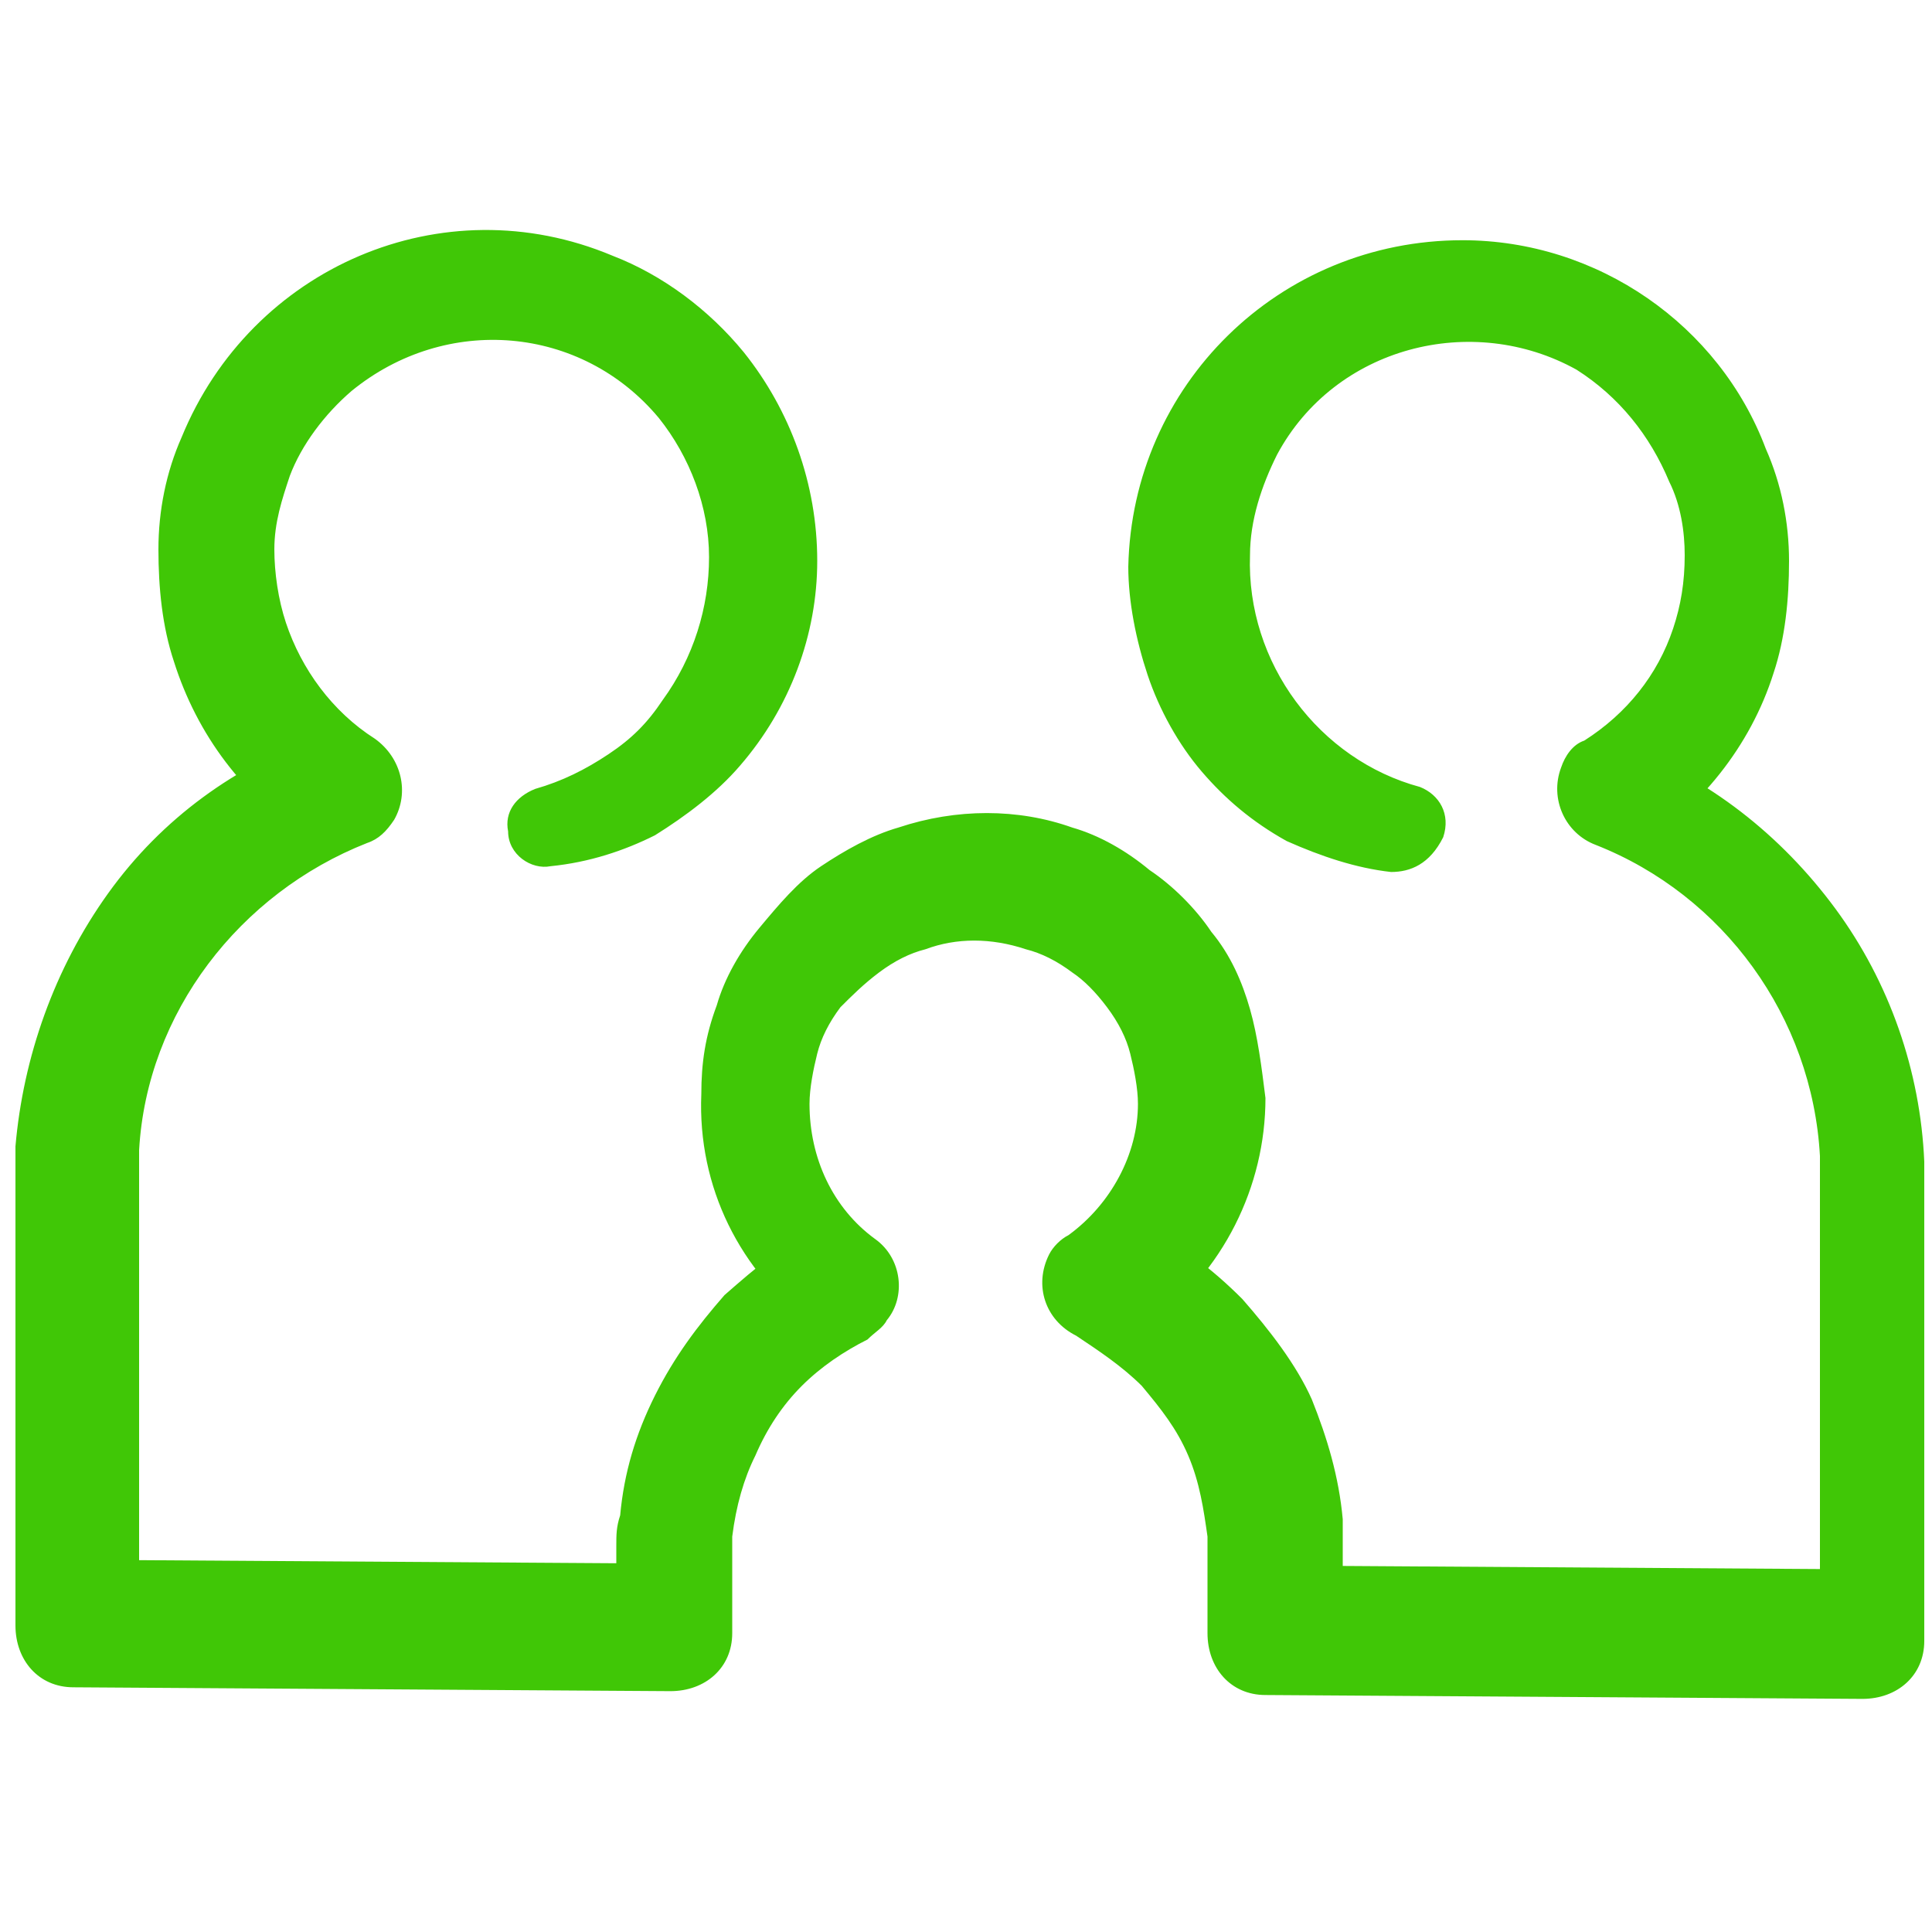
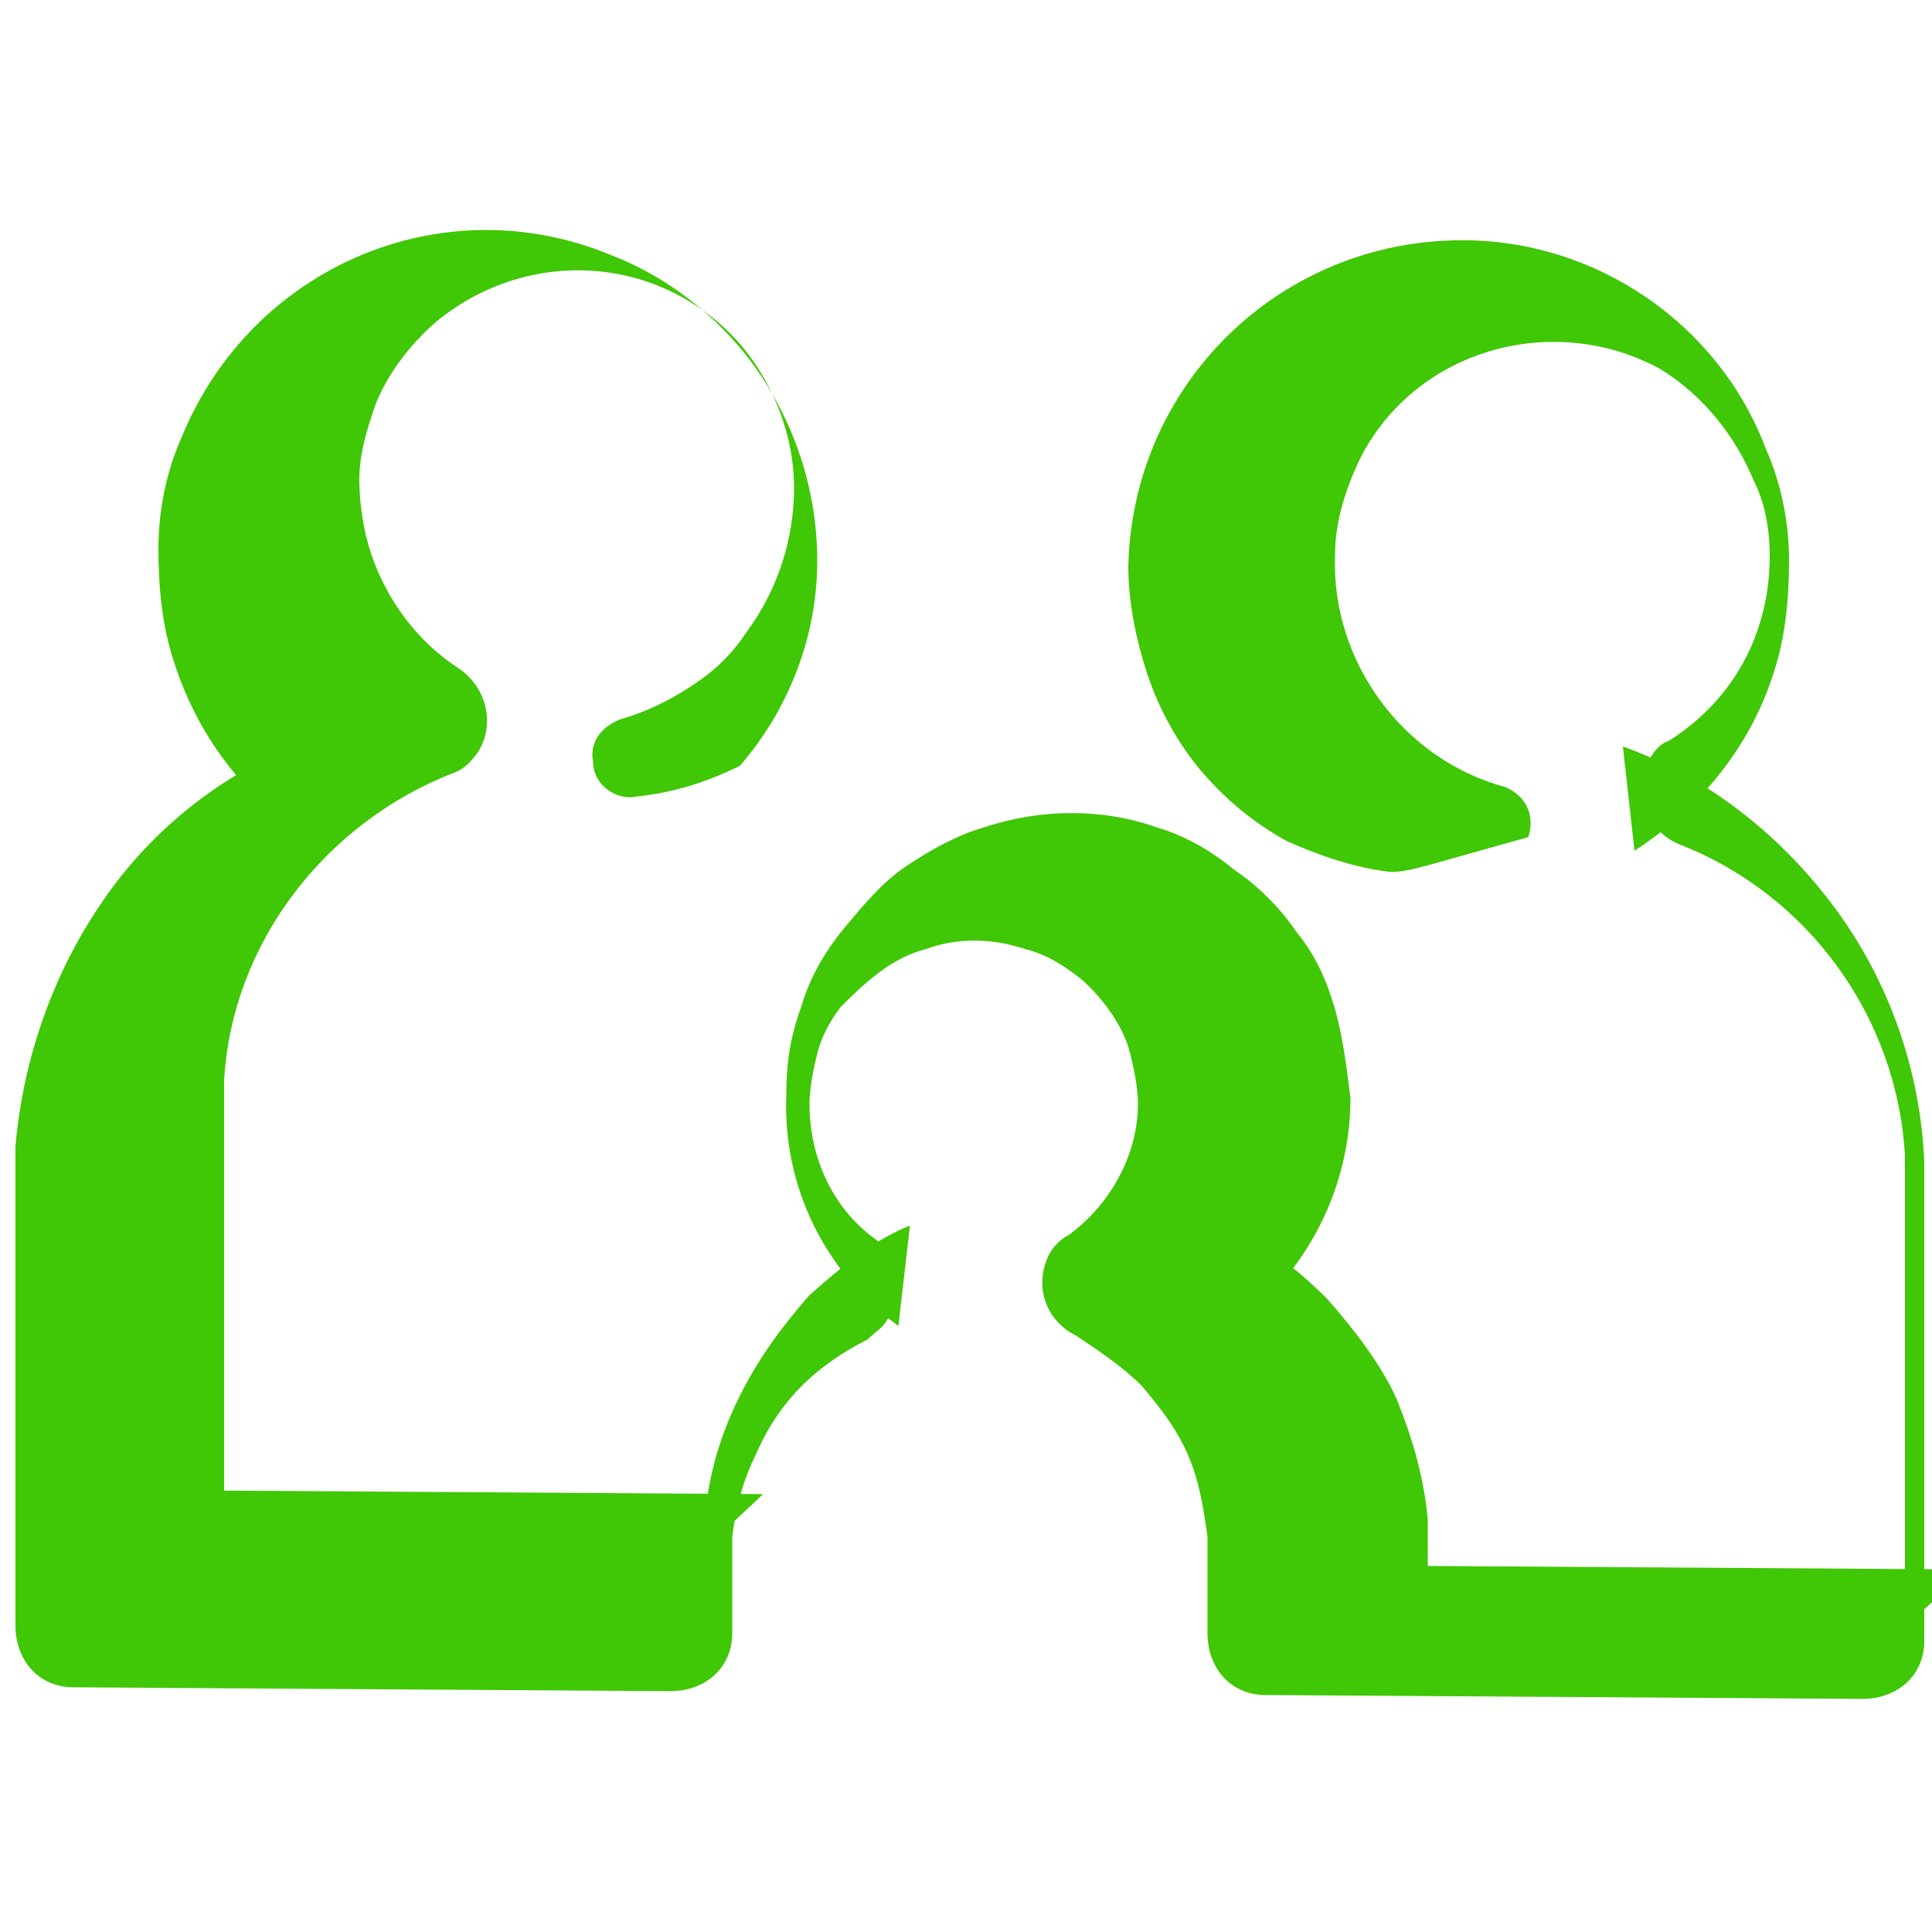
<svg xmlns="http://www.w3.org/2000/svg" version="1.1" id="Layer_1" x="0px" y="0px" viewBox="0 0 100 100" style="enable-background:new 0 0 100 100;" xml:space="preserve">
  <style type="text/css">
	.st0{fill:#40C706;}
</style>
  <g id="Group_956" transform="translate(-407.3 -460.566)">
-     <path id="Path_457" class="st0" d="M479.3,505.7c-1.8-0.2-3.6-0.8-5.4-1.6c-1.8-1-3.2-2.2-4.4-3.6c-1.2-1.4-2.2-3.2-2.8-5   c-0.6-1.8-1-3.8-1-5.6c0.2-9.4,7.8-16.9,17.3-16.9c7,0,13.3,4.4,15.7,10.8c0.8,1.8,1.2,3.8,1.2,5.8c0,2-0.2,4-0.8,5.8   c-1.2,3.8-3.8,7-7.2,9.2l-0.6-5.4c4.4,1.6,8.2,4.6,11,8.4c2.8,3.8,4.4,8.4,4.6,13.1c0,0.6,0,1.2,0,1.8v1.6v3v6.2v12.2   c0,1.8-1.4,3-3.2,3l0,0l-30.9-0.2c-1.8,0-3-1.4-3-3.2v-2.6c0-0.4,0-1,0-1.4c0-0.4,0-0.8,0-1c-0.2-1.4-0.4-2.8-1-4.2   s-1.4-2.4-2.4-3.6c-1-1-2.2-1.8-3.4-2.6l0,0c-1.6-0.8-2.2-2.6-1.4-4.2l0,0c0.2-0.4,0.6-0.8,1-1c2.2-1.6,3.6-4.2,3.6-6.8   c0-0.8-0.2-1.8-0.4-2.6c-0.2-0.8-0.6-1.6-1.2-2.4c-0.6-0.8-1.2-1.4-1.8-1.8c-0.8-0.6-1.6-1-2.4-1.2c-1.8-0.6-3.6-0.6-5.2,0   c-0.8,0.2-1.6,0.6-2.4,1.2c-0.8,0.6-1.4,1.2-2,1.8c-0.6,0.8-1,1.6-1.2,2.4c-0.2,0.8-0.4,1.8-0.4,2.6c0,2.8,1.2,5.4,3.4,7   c1.4,1,1.6,3,0.6,4.2c-0.2,0.4-0.6,0.6-1,1l0,0c-1.2,0.6-2.4,1.4-3.4,2.4c-1,1-1.8,2.2-2.4,3.6c-0.6,1.2-1,2.6-1.2,4.2   c0,0.4,0,0.8,0,1s0,0.8,0,1.4v2.6c0,1.8-1.4,3-3.2,3l0,0l-30.9-0.2c-1.8,0-3-1.4-3-3.2l0,0l0,0v-12.2v-6.2v-3v-1.6   c0-0.6,0-1.2,0-1.8c0.4-4.6,2-9.2,4.8-13.1s6.6-6.6,11-8.2l-0.6,5.4c-3.4-2.2-5.8-5.4-7-9.2c-0.6-1.8-0.8-3.8-0.8-5.8   c0-2,0.4-4,1.2-5.8c3.6-8.8,13.5-13.1,22.3-9.4c2.6,1,5,2.8,6.8,5c2.4,3,3.8,6.8,3.8,10.8c0,3.8-1.4,7.6-4,10.6   c-1.2,1.4-2.8,2.6-4.4,3.6c-1.6,0.8-3.4,1.4-5.4,1.6c-1,0.2-2.2-0.6-2.2-1.8c-0.2-1,0.4-1.8,1.4-2.2l0,0c1.4-0.4,2.6-1,3.8-1.8   c1.2-0.8,2-1.6,2.8-2.8c1.6-2.2,2.4-4.8,2.4-7.4c0-2.6-1-5.2-2.6-7.2c-4-4.8-11-5.4-15.9-1.4c-1.4,1.2-2.6,2.8-3.2,4.4   c-0.4,1.2-0.8,2.4-0.8,3.8c0,1.2,0.2,2.6,0.6,3.8c0.8,2.4,2.4,4.6,4.6,6c1.4,1,1.8,2.8,1,4.2c-0.4,0.6-0.8,1-1.4,1.2l0,0   c-6.6,2.6-11.4,8.8-11.8,15.9c0,0.4,0,0.8,0,1.4v1.6v3v6.2v12.2l-3-3.2l30.9,0.2l-3.2,3V542c0-0.4,0-0.8,0-1.4s0-1,0.2-1.6   c0.2-2.2,0.8-4.2,1.8-6.2s2.2-3.6,3.6-5.2c1.6-1.4,3.2-2.8,5.2-3.6l-0.6,5.2c-3.8-2.8-6-7.2-5.8-12c0-1.6,0.2-3,0.8-4.6   c0.4-1.4,1.2-2.8,2.2-4c1-1.2,2-2.4,3.2-3.2c1.2-0.8,2.6-1.6,4-2c3-1,6.2-1,9,0c1.4,0.4,2.8,1.2,4,2.2c1.2,0.8,2.4,2,3.2,3.2   c1,1.2,1.6,2.6,2,4s0.6,3,0.8,4.6c0,4.6-2.2,9-6,11.8l-0.4-5.2c2,1,3.6,2.2,5.2,3.8c1.4,1.6,2.8,3.4,3.6,5.2c0.8,2,1.4,4,1.6,6.2   c0,0.6,0,1,0,1.6c0,0.6,0,1,0,1.4v2.6l-3-3.2l30.9,0.2l-3.2,3v-12.2v-6.2v-3v-1.6c0-0.6,0-0.8,0-1.4c-0.4-7.2-5-13.5-11.6-16.1l0,0   c-1.6-0.6-2.4-2.4-1.8-4c0.2-0.6,0.6-1.2,1.2-1.4c2.2-1.4,3.8-3.4,4.6-5.8c0.4-1.2,0.6-2.4,0.6-3.8c0-1.2-0.2-2.6-0.8-3.8   c-1-2.4-2.6-4.4-4.8-5.8c-5.4-3-12.5-1.2-15.5,4.4c-0.8,1.6-1.4,3.4-1.4,5.2c-0.2,5.6,3.6,10.6,8.8,12l0,0c1,0.4,1.6,1.4,1.2,2.6   C481.3,505.3,480.3,505.7,479.3,505.7L479.3,505.7z" />
+     <path id="Path_457" class="st0" d="M479.3,505.7c-1.8-0.2-3.6-0.8-5.4-1.6c-1.8-1-3.2-2.2-4.4-3.6c-1.2-1.4-2.2-3.2-2.8-5   c-0.6-1.8-1-3.8-1-5.6c0.2-9.4,7.8-16.9,17.3-16.9c7,0,13.3,4.4,15.7,10.8c0.8,1.8,1.2,3.8,1.2,5.8c0,2-0.2,4-0.8,5.8   c-1.2,3.8-3.8,7-7.2,9.2l-0.6-5.4c4.4,1.6,8.2,4.6,11,8.4c2.8,3.8,4.4,8.4,4.6,13.1c0,0.6,0,1.2,0,1.8v1.6v3v6.2v12.2   c0,1.8-1.4,3-3.2,3l0,0l-30.9-0.2c-1.8,0-3-1.4-3-3.2v-2.6c0-0.4,0-1,0-1.4c0-0.4,0-0.8,0-1c-0.2-1.4-0.4-2.8-1-4.2   s-1.4-2.4-2.4-3.6c-1-1-2.2-1.8-3.4-2.6l0,0c-1.6-0.8-2.2-2.6-1.4-4.2l0,0c0.2-0.4,0.6-0.8,1-1c2.2-1.6,3.6-4.2,3.6-6.8   c0-0.8-0.2-1.8-0.4-2.6c-0.2-0.8-0.6-1.6-1.2-2.4c-0.6-0.8-1.2-1.4-1.8-1.8c-0.8-0.6-1.6-1-2.4-1.2c-1.8-0.6-3.6-0.6-5.2,0   c-0.8,0.2-1.6,0.6-2.4,1.2c-0.8,0.6-1.4,1.2-2,1.8c-0.6,0.8-1,1.6-1.2,2.4c-0.2,0.8-0.4,1.8-0.4,2.6c0,2.8,1.2,5.4,3.4,7   c1.4,1,1.6,3,0.6,4.2c-0.2,0.4-0.6,0.6-1,1l0,0c-1.2,0.6-2.4,1.4-3.4,2.4c-1,1-1.8,2.2-2.4,3.6c-0.6,1.2-1,2.6-1.2,4.2   c0,0.4,0,0.8,0,1s0,0.8,0,1.4v2.6c0,1.8-1.4,3-3.2,3l0,0l-30.9-0.2c-1.8,0-3-1.4-3-3.2l0,0l0,0v-12.2v-6.2v-3v-1.6   c0-0.6,0-1.2,0-1.8c0.4-4.6,2-9.2,4.8-13.1s6.6-6.6,11-8.2l-0.6,5.4c-3.4-2.2-5.8-5.4-7-9.2c-0.6-1.8-0.8-3.8-0.8-5.8   c0-2,0.4-4,1.2-5.8c3.6-8.8,13.5-13.1,22.3-9.4c2.6,1,5,2.8,6.8,5c2.4,3,3.8,6.8,3.8,10.8c0,3.8-1.4,7.6-4,10.6   c-1.6,0.8-3.4,1.4-5.4,1.6c-1,0.2-2.2-0.6-2.2-1.8c-0.2-1,0.4-1.8,1.4-2.2l0,0c1.4-0.4,2.6-1,3.8-1.8   c1.2-0.8,2-1.6,2.8-2.8c1.6-2.2,2.4-4.8,2.4-7.4c0-2.6-1-5.2-2.6-7.2c-4-4.8-11-5.4-15.9-1.4c-1.4,1.2-2.6,2.8-3.2,4.4   c-0.4,1.2-0.8,2.4-0.8,3.8c0,1.2,0.2,2.6,0.6,3.8c0.8,2.4,2.4,4.6,4.6,6c1.4,1,1.8,2.8,1,4.2c-0.4,0.6-0.8,1-1.4,1.2l0,0   c-6.6,2.6-11.4,8.8-11.8,15.9c0,0.4,0,0.8,0,1.4v1.6v3v6.2v12.2l-3-3.2l30.9,0.2l-3.2,3V542c0-0.4,0-0.8,0-1.4s0-1,0.2-1.6   c0.2-2.2,0.8-4.2,1.8-6.2s2.2-3.6,3.6-5.2c1.6-1.4,3.2-2.8,5.2-3.6l-0.6,5.2c-3.8-2.8-6-7.2-5.8-12c0-1.6,0.2-3,0.8-4.6   c0.4-1.4,1.2-2.8,2.2-4c1-1.2,2-2.4,3.2-3.2c1.2-0.8,2.6-1.6,4-2c3-1,6.2-1,9,0c1.4,0.4,2.8,1.2,4,2.2c1.2,0.8,2.4,2,3.2,3.2   c1,1.2,1.6,2.6,2,4s0.6,3,0.8,4.6c0,4.6-2.2,9-6,11.8l-0.4-5.2c2,1,3.6,2.2,5.2,3.8c1.4,1.6,2.8,3.4,3.6,5.2c0.8,2,1.4,4,1.6,6.2   c0,0.6,0,1,0,1.6c0,0.6,0,1,0,1.4v2.6l-3-3.2l30.9,0.2l-3.2,3v-12.2v-6.2v-3v-1.6c0-0.6,0-0.8,0-1.4c-0.4-7.2-5-13.5-11.6-16.1l0,0   c-1.6-0.6-2.4-2.4-1.8-4c0.2-0.6,0.6-1.2,1.2-1.4c2.2-1.4,3.8-3.4,4.6-5.8c0.4-1.2,0.6-2.4,0.6-3.8c0-1.2-0.2-2.6-0.8-3.8   c-1-2.4-2.6-4.4-4.8-5.8c-5.4-3-12.5-1.2-15.5,4.4c-0.8,1.6-1.4,3.4-1.4,5.2c-0.2,5.6,3.6,10.6,8.8,12l0,0c1,0.4,1.6,1.4,1.2,2.6   C481.3,505.3,480.3,505.7,479.3,505.7L479.3,505.7z" />
  </g>
</svg>